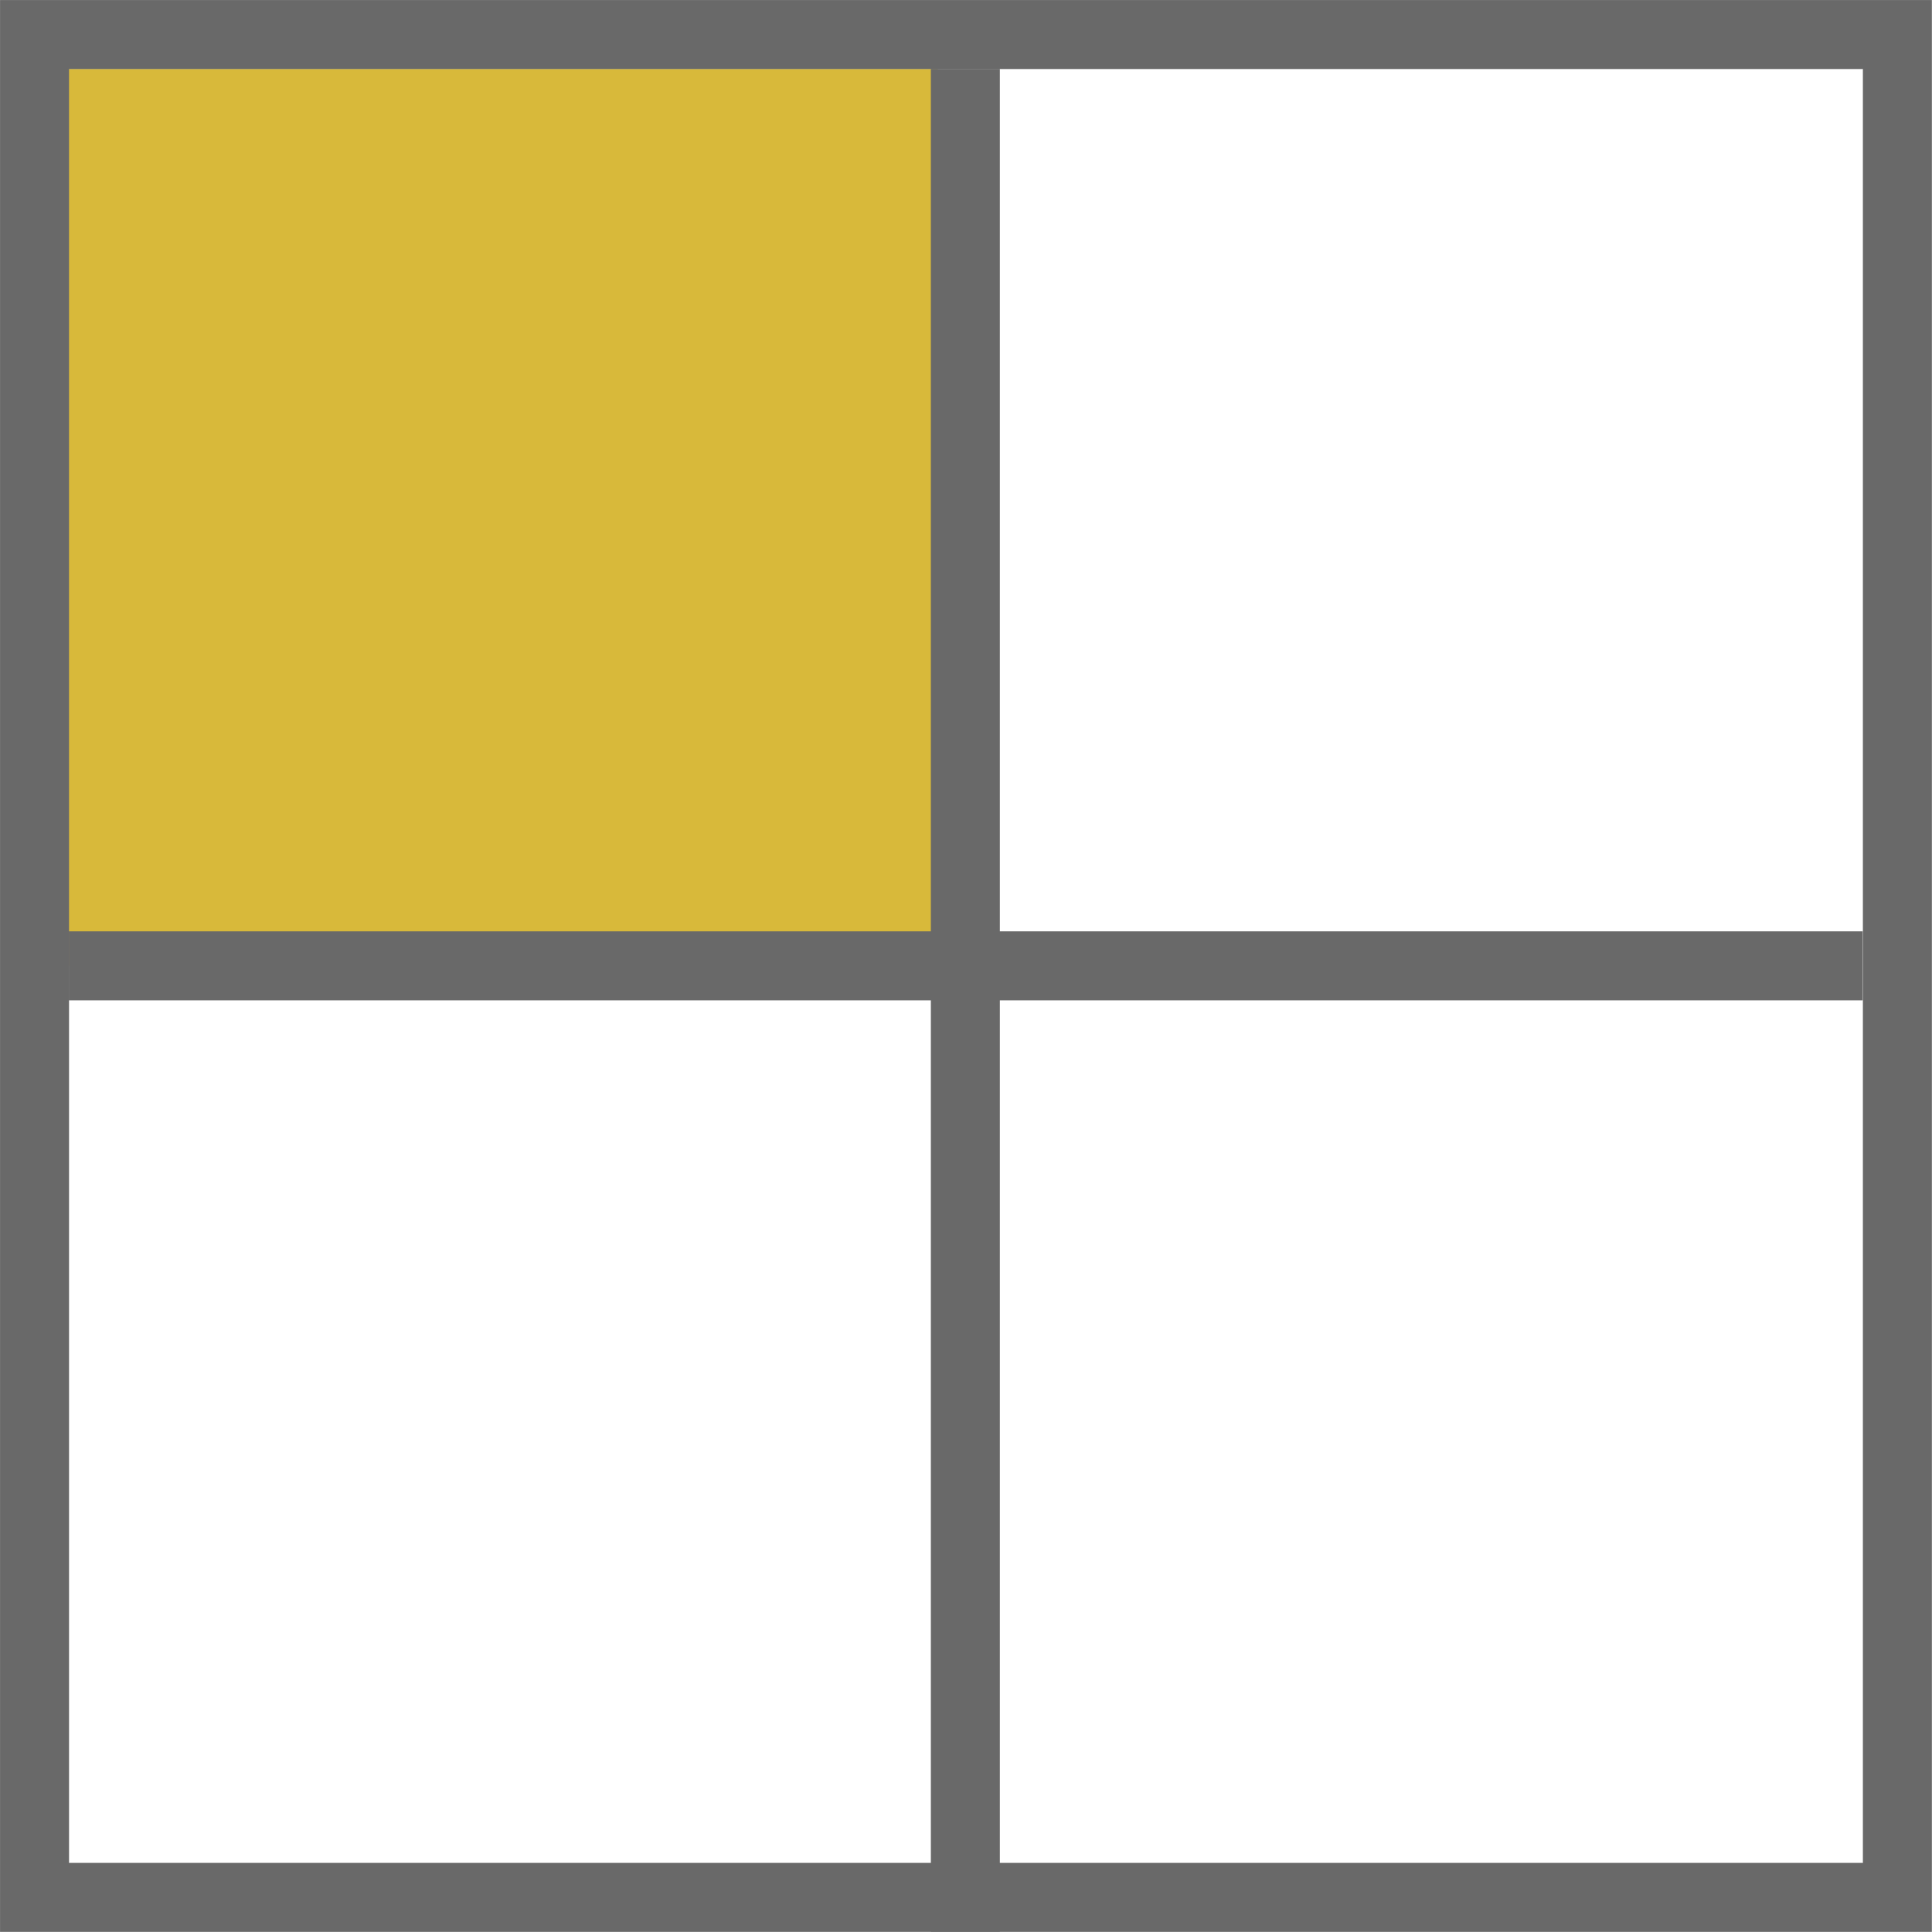
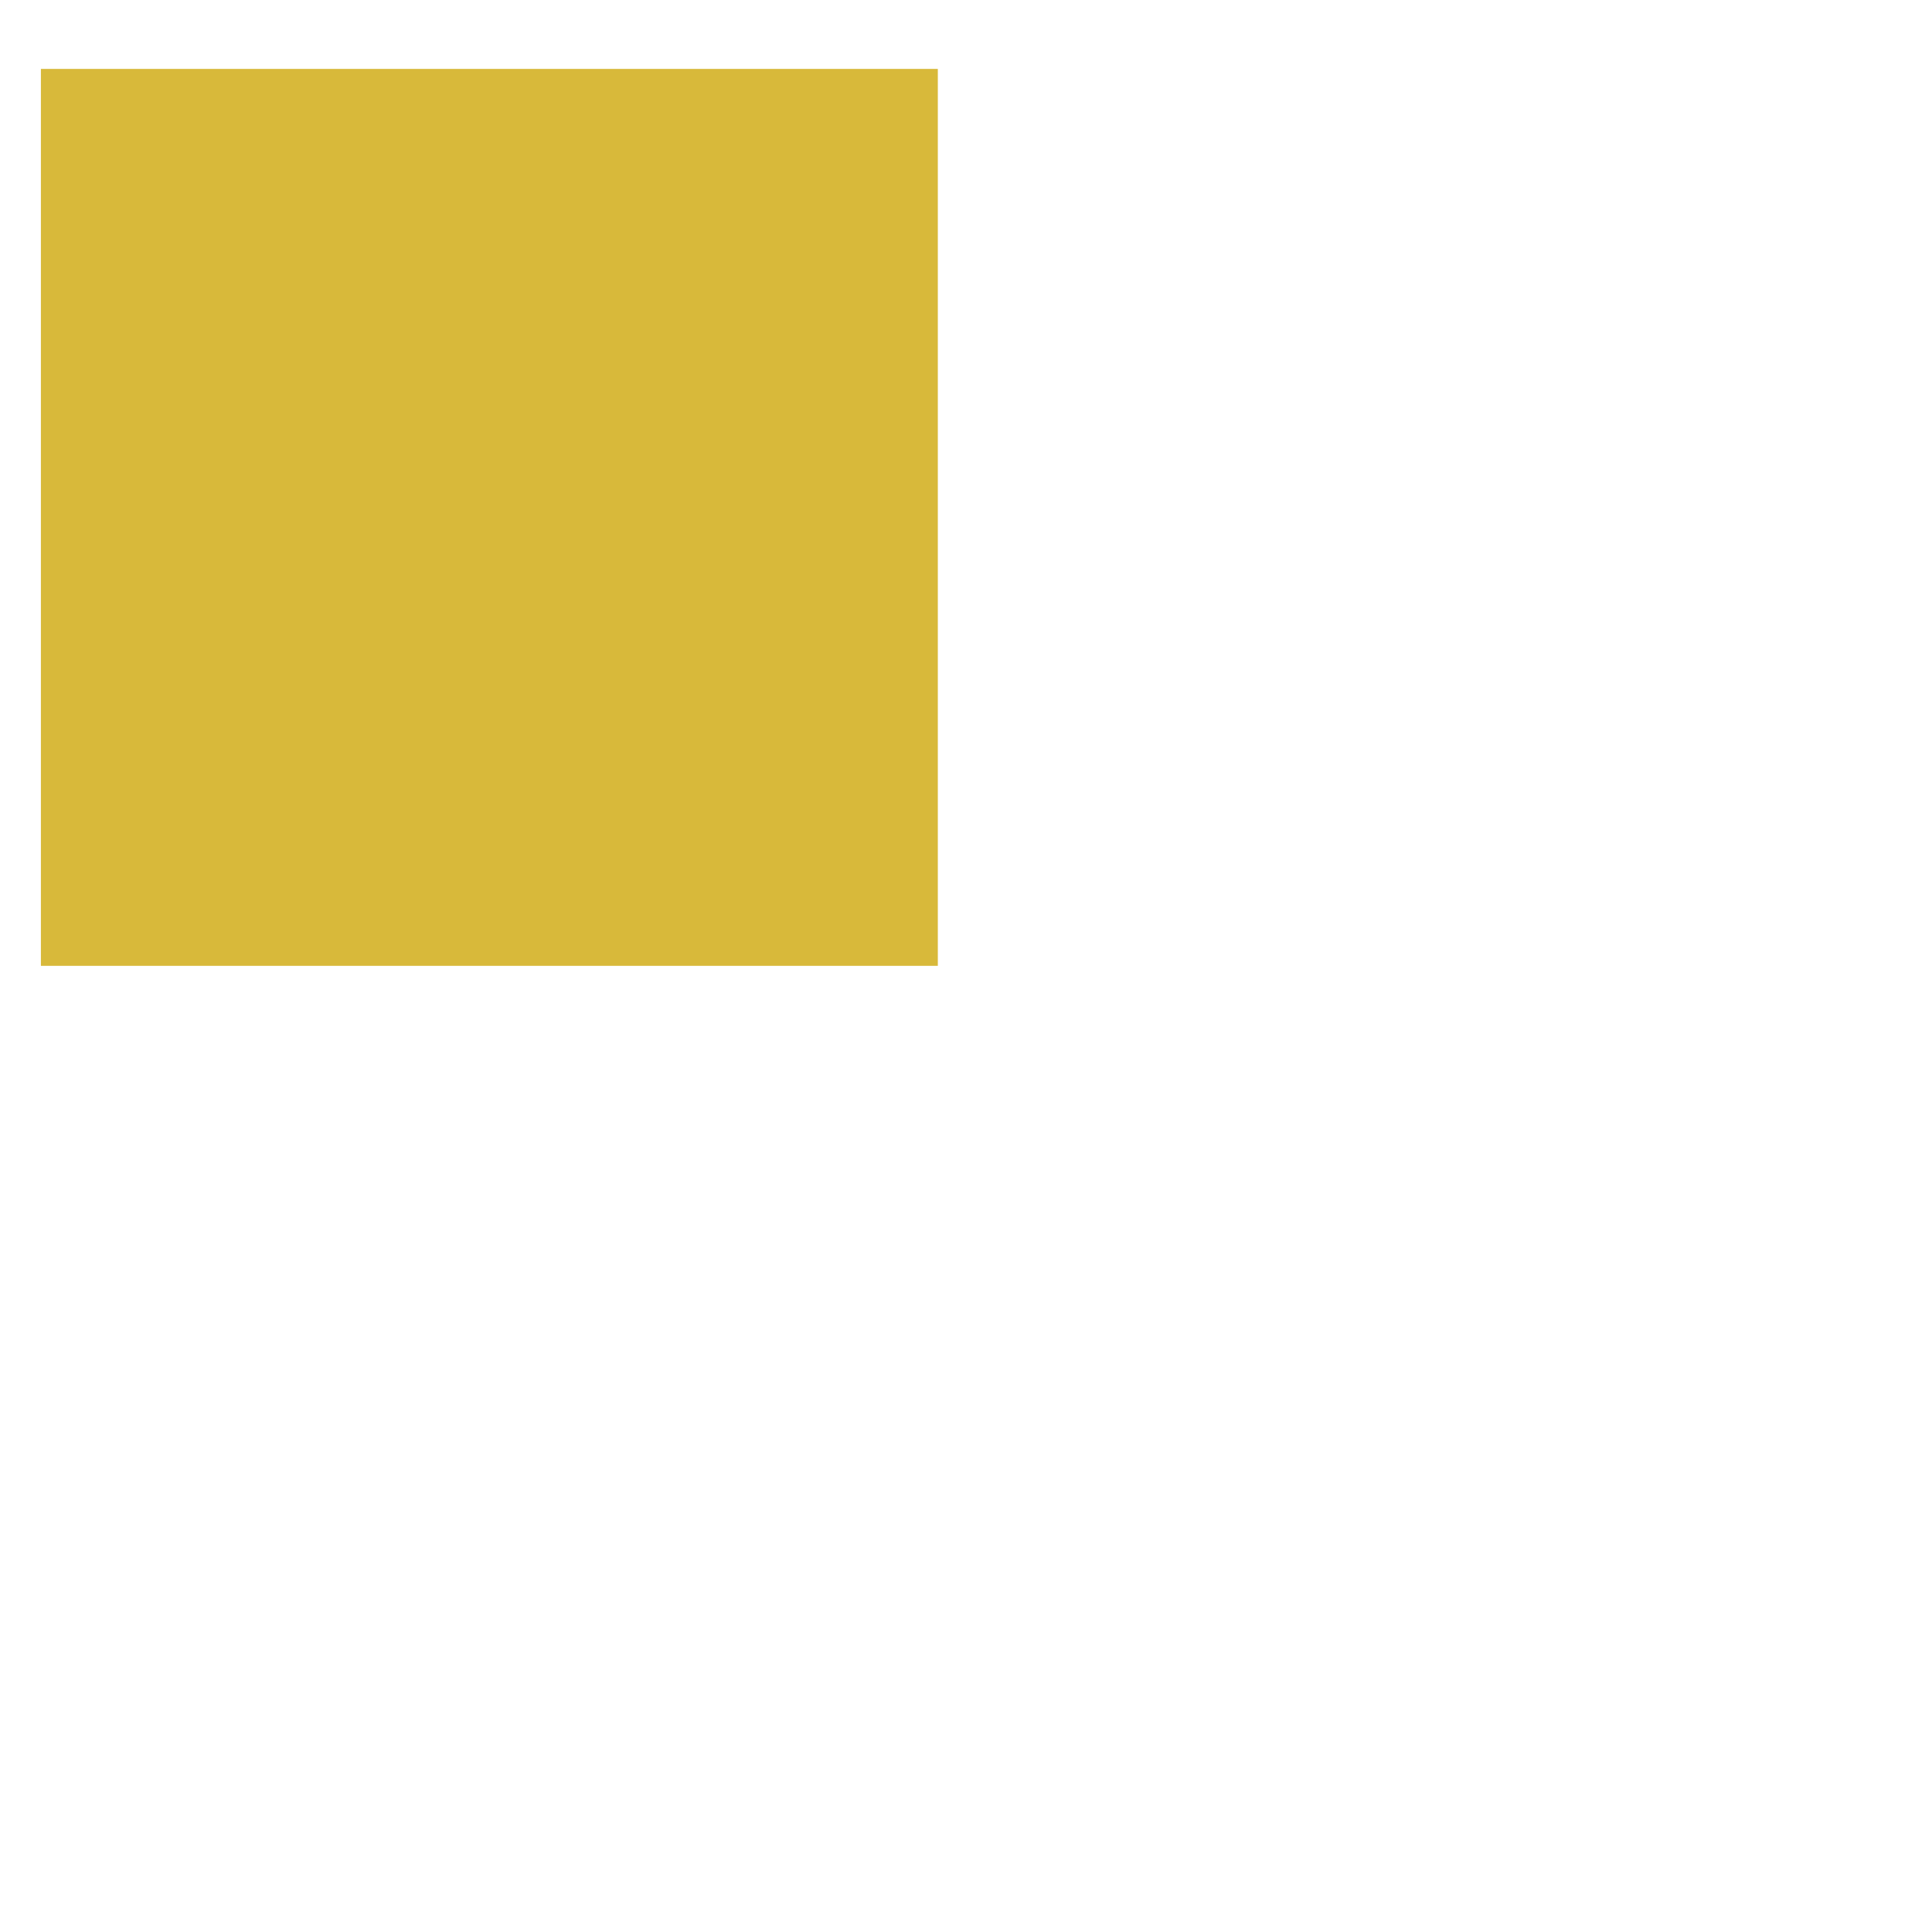
<svg xmlns="http://www.w3.org/2000/svg" width="24" height="24" viewBox="0 0 24 24" fill="none">
  <rect x="0.508" y="0.856" width="11.142" height="11.142" fill="#D8B93A" />
-   <rect x="0.429" y="0.429" width="23.141" height="23.141" stroke="#696969" stroke-width="0.857" />
-   <path d="M11.992 0.856L11.992 23.997" stroke="#696969" stroke-width="0.857" />
-   <path d="M0.855 11.998H23.139" stroke="#696969" stroke-width="0.857" />
</svg>